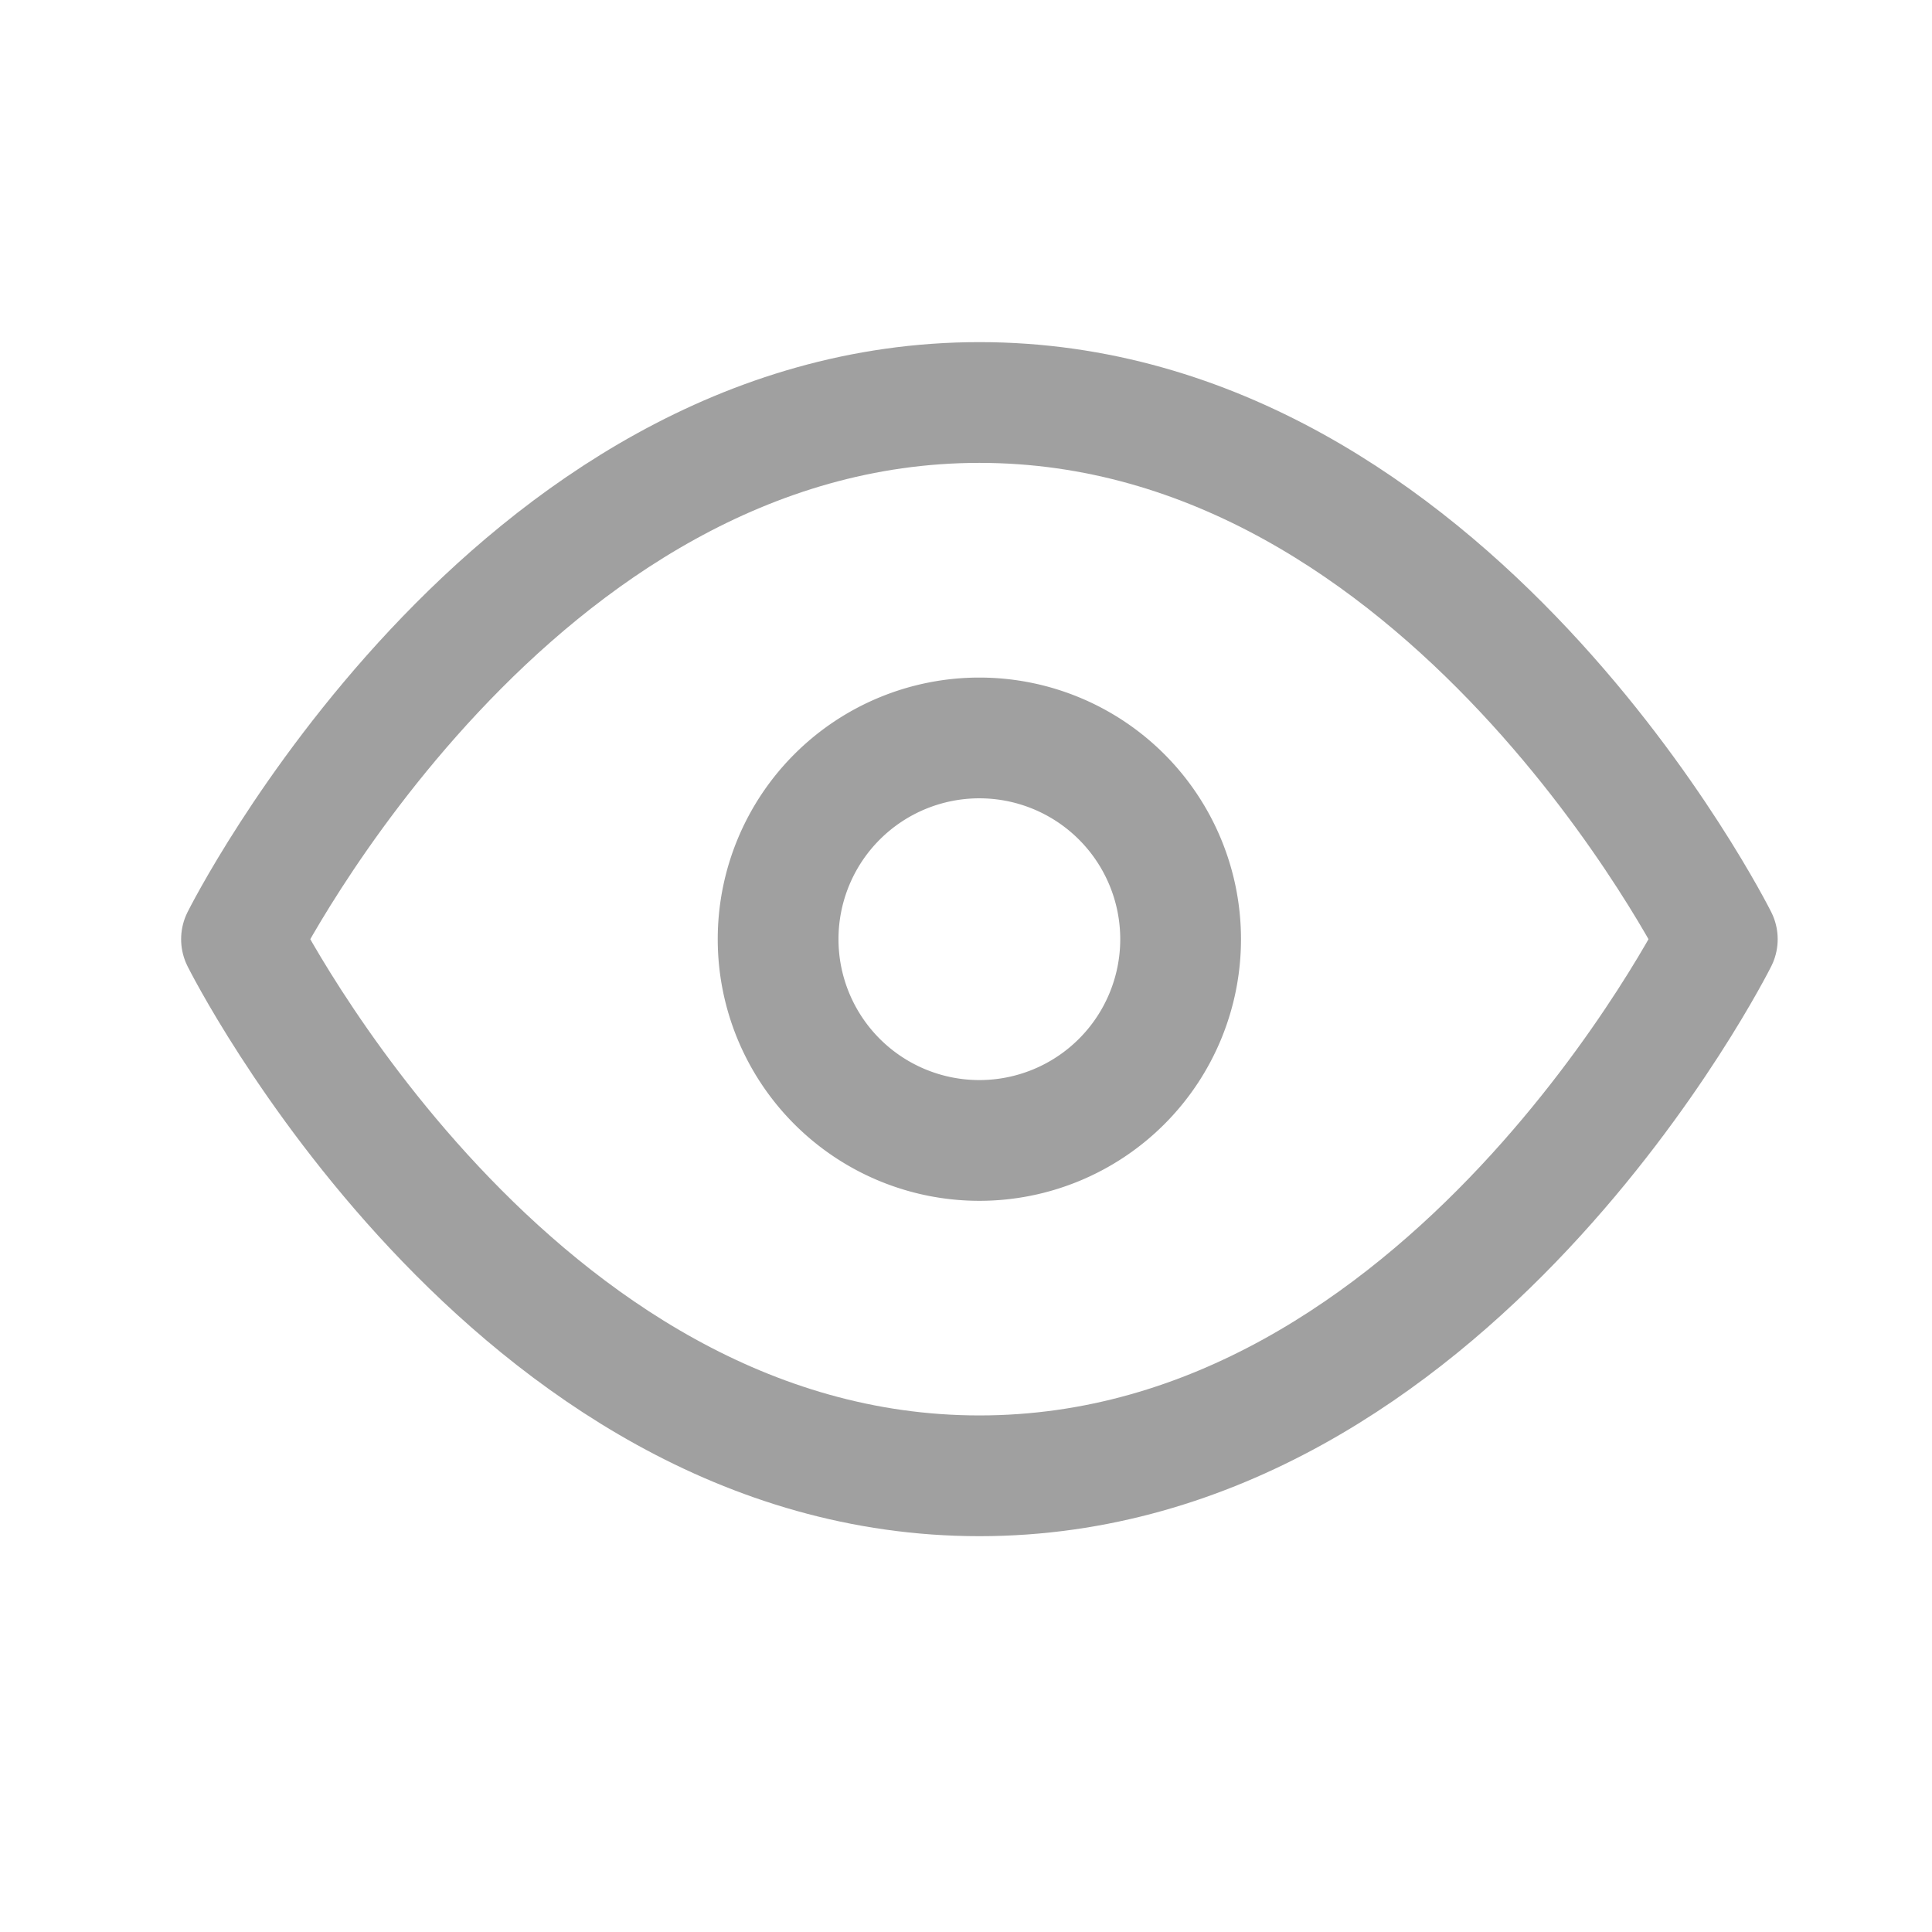
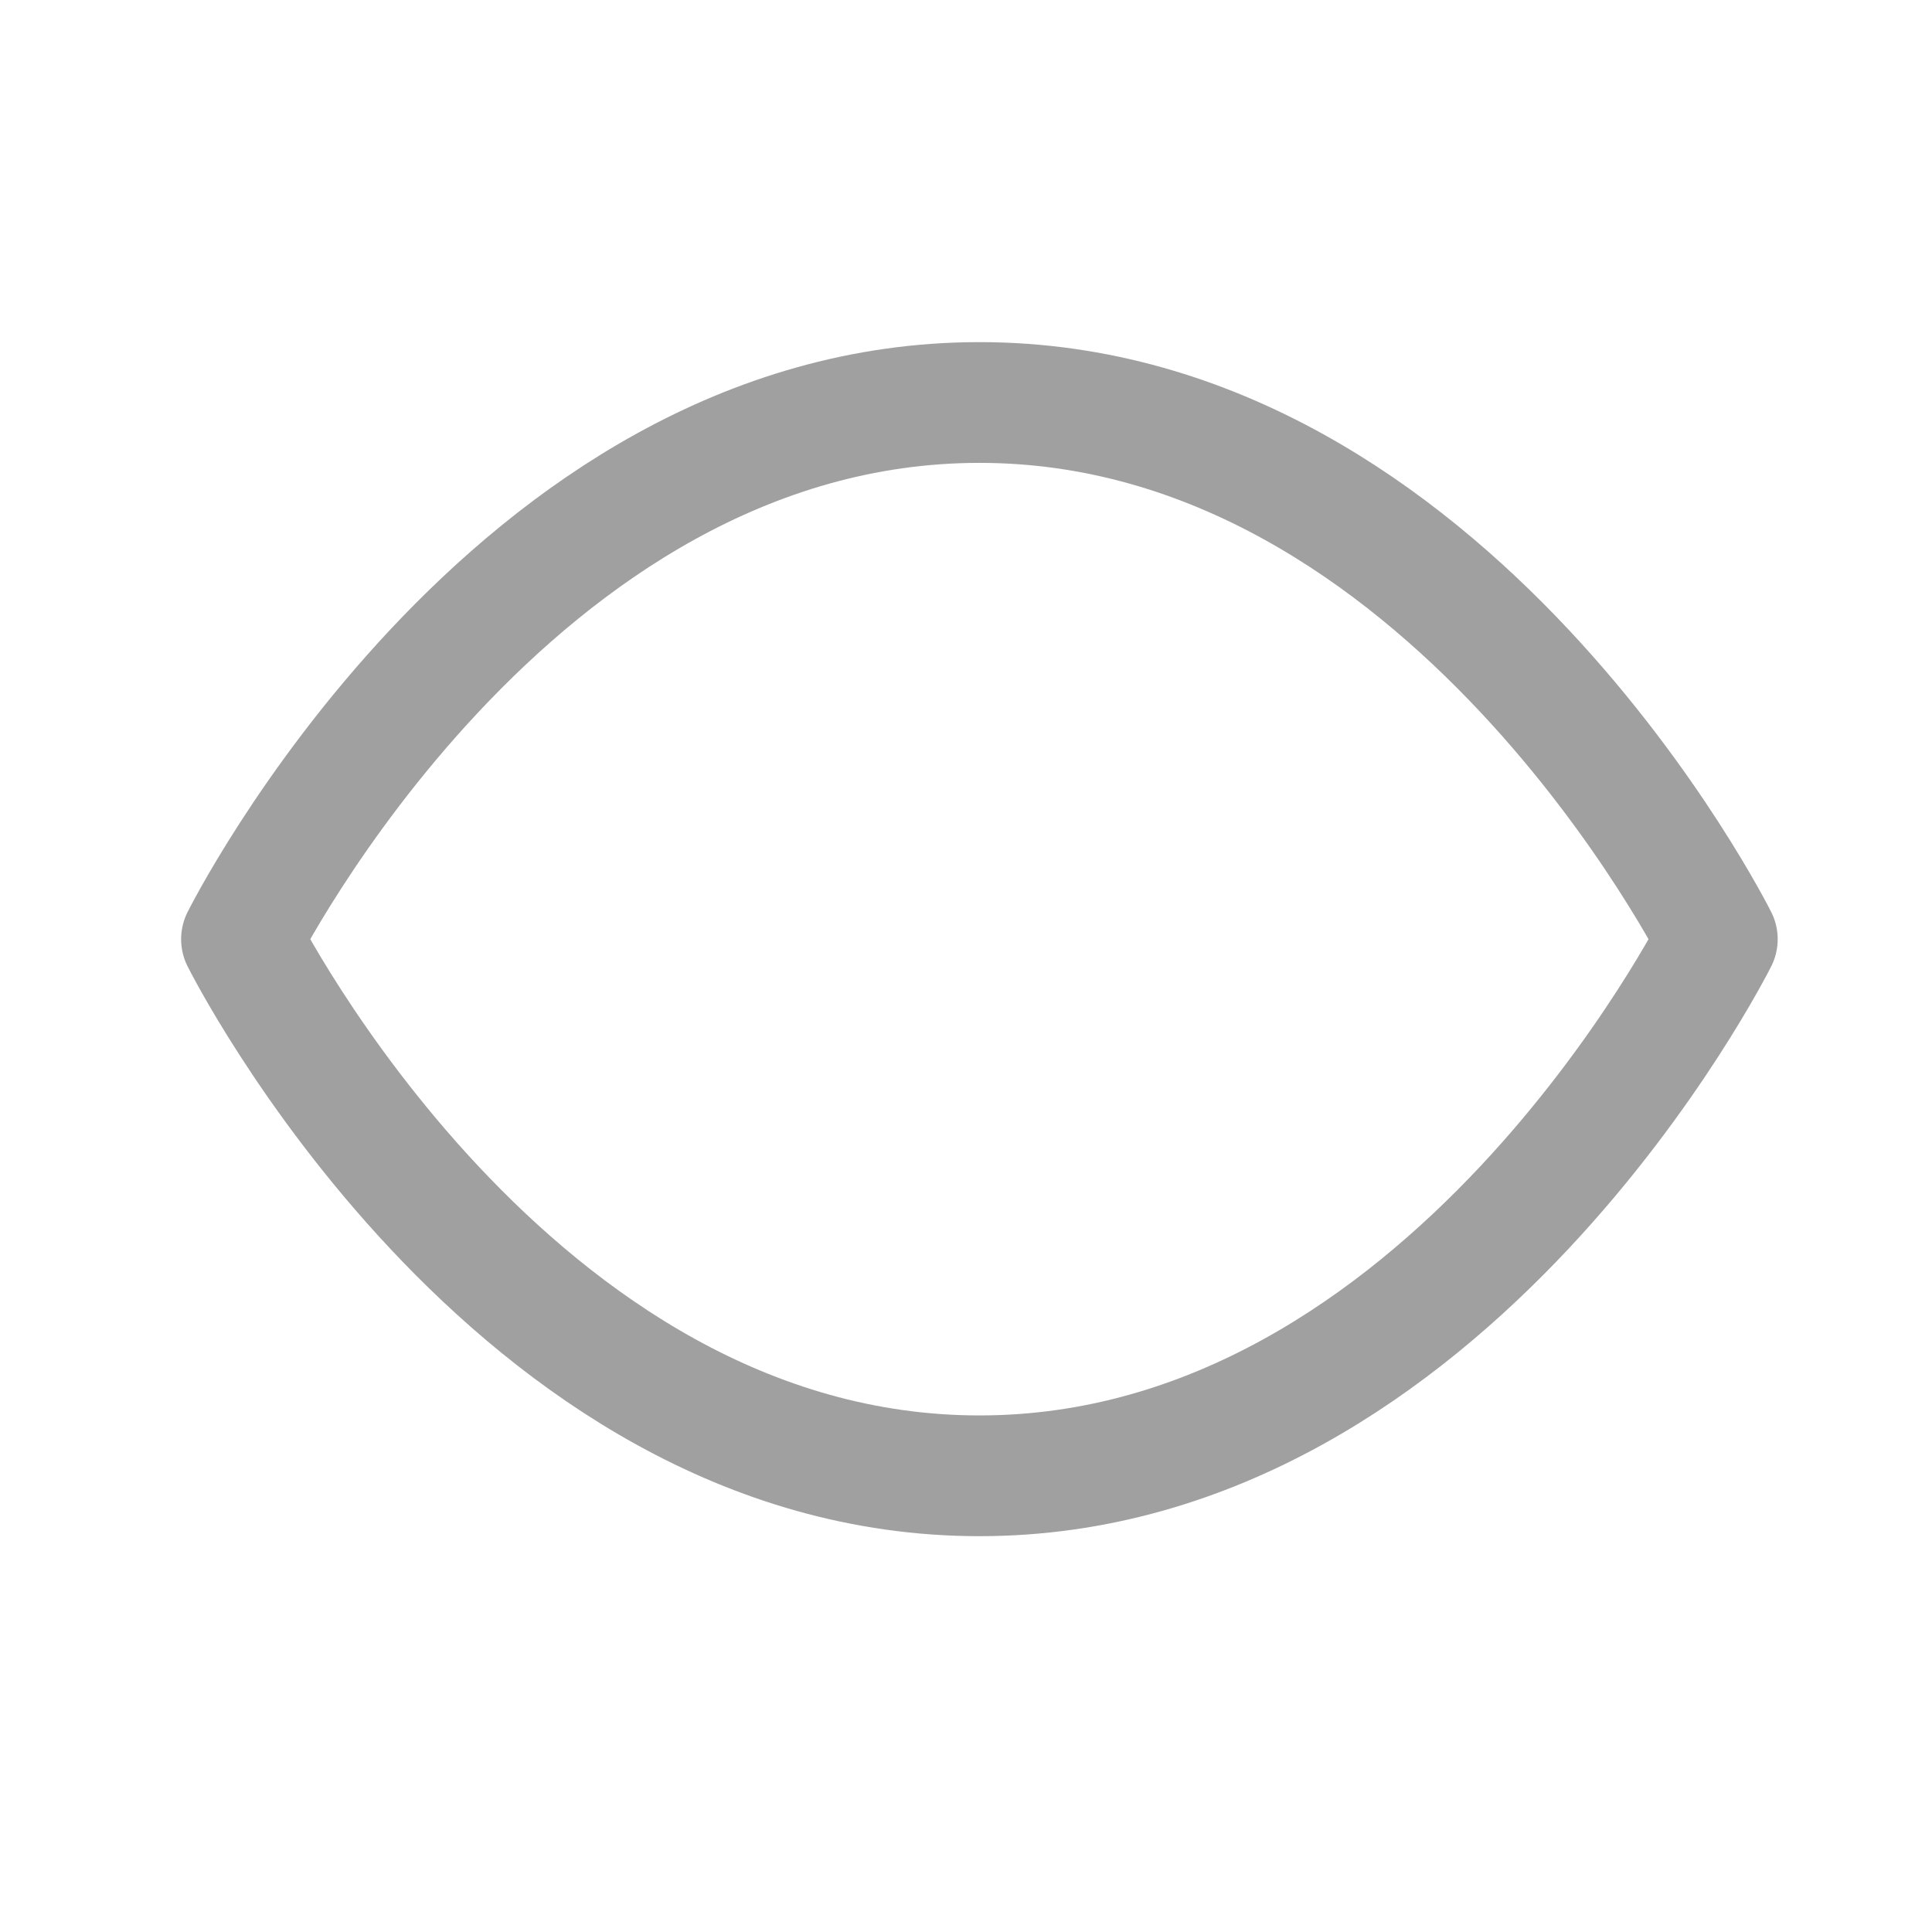
<svg xmlns="http://www.w3.org/2000/svg" width="24" height="24" fill="none">
  <path d="M3 11.667S6.333 5 12.167 5c5.833 0 9.166 6.667 9.166 6.667S18 18.333 12.167 18.333C6.333 18.333 3 11.667 3 11.667z" stroke="#A0A0A0" stroke-width="1.5" stroke-linecap="round" stroke-linejoin="round" />
-   <path d="M12.166 14.167a2.5 2.5 0 100-5 2.5 2.5 0 000 5z" stroke="#A0A0A0" stroke-width="1.5" stroke-linecap="round" stroke-linejoin="round" />
</svg>